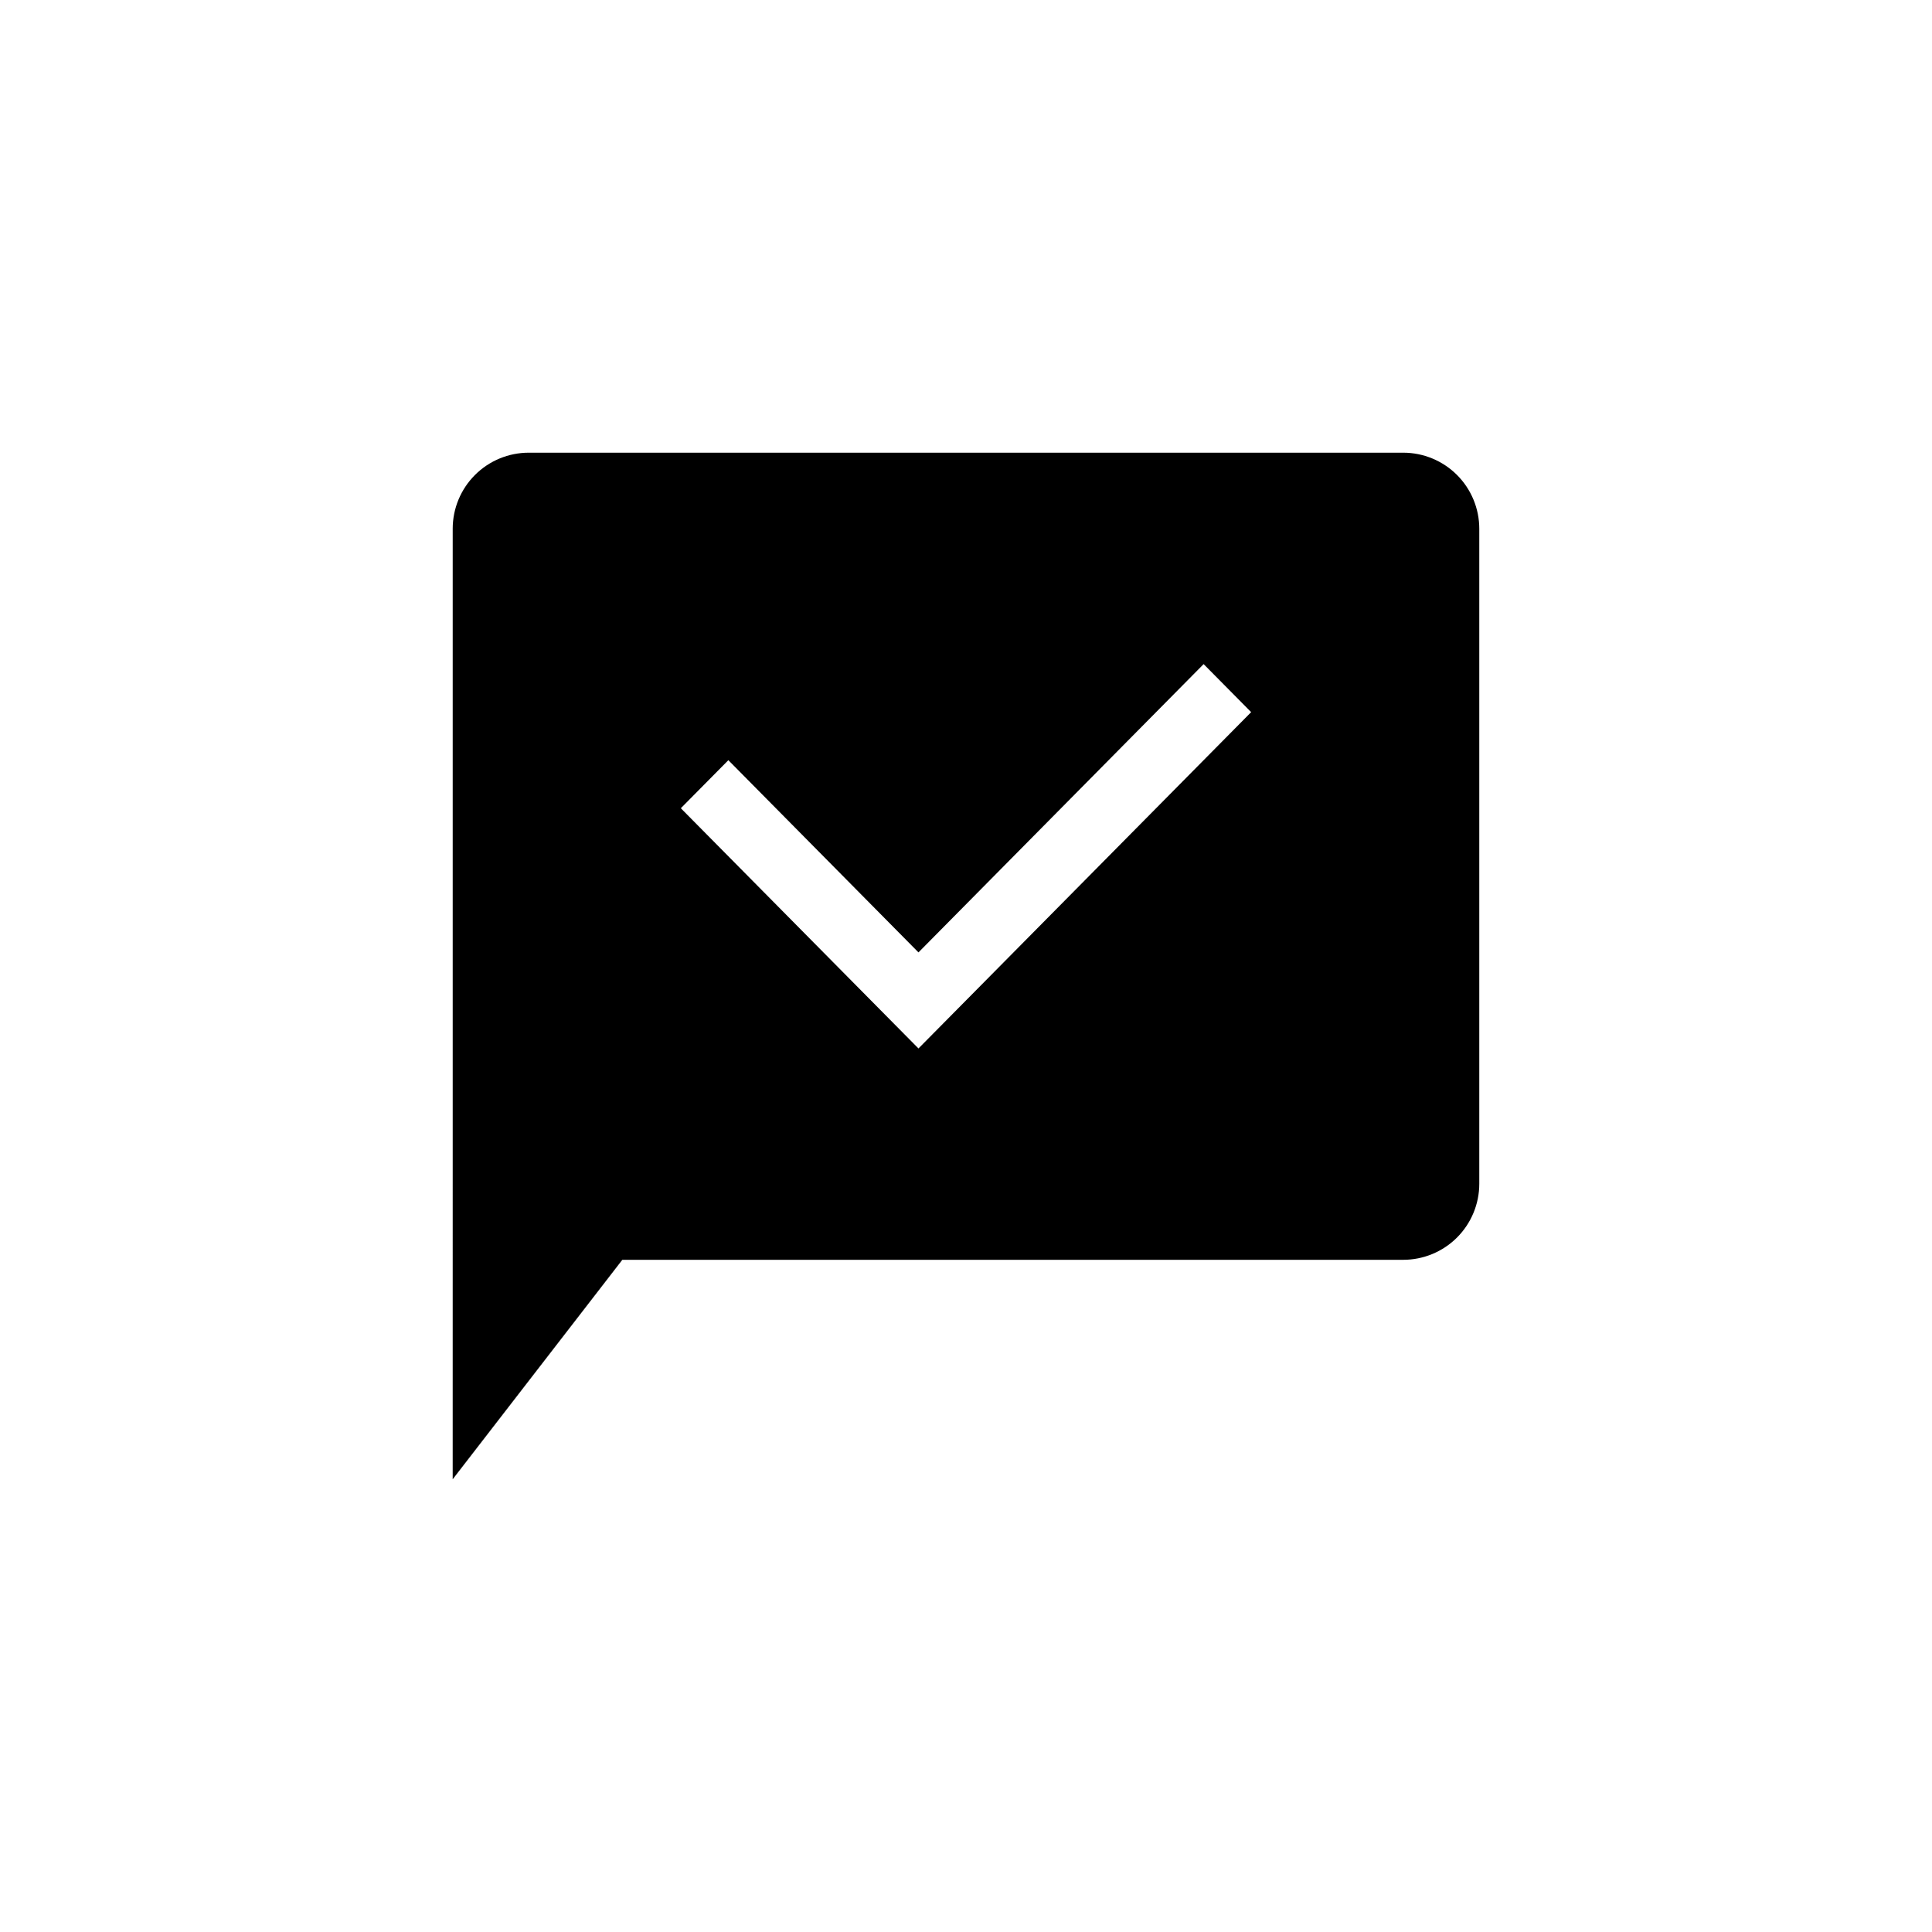
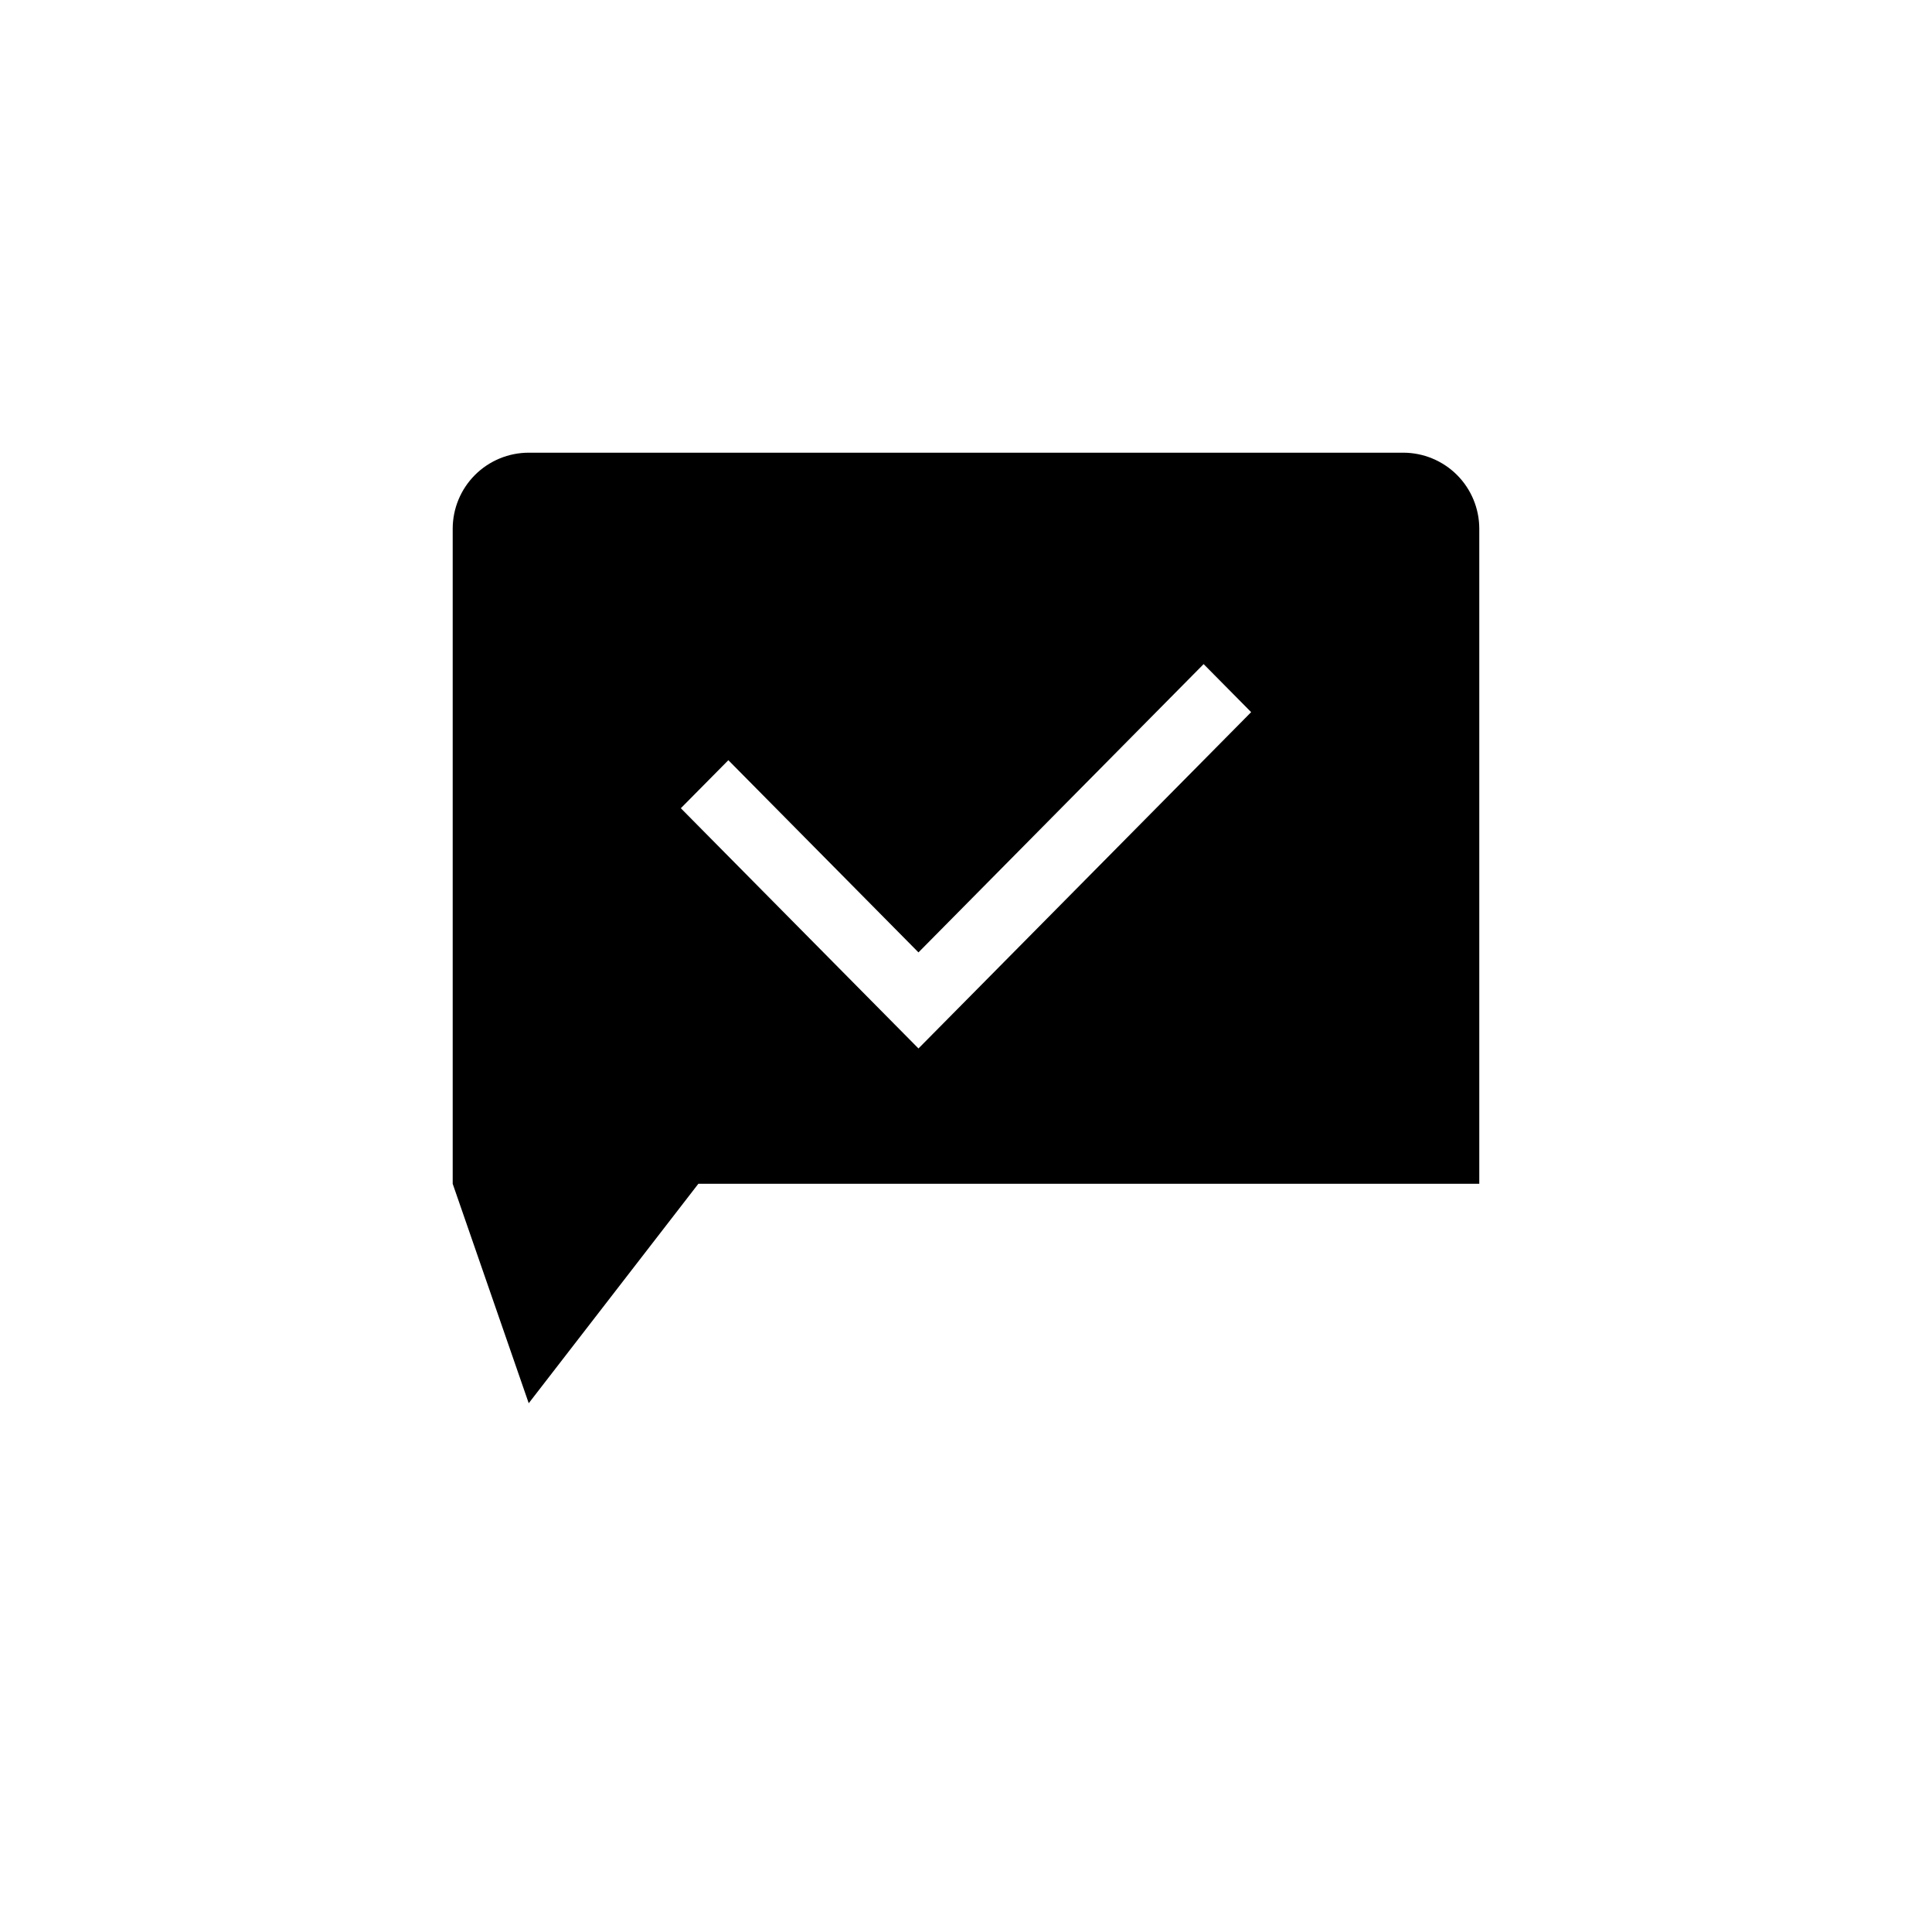
<svg xmlns="http://www.w3.org/2000/svg" fill="#000000" width="800px" height="800px" version="1.1" viewBox="144 144 512 512">
-   <path d="m263.97 457.72v-173.6c0-5.344 2.125-10.469 5.902-14.25 3.781-3.777 8.906-5.902 14.25-5.902h231.75c5.344 0 10.469 2.125 14.25 5.902 3.777 3.781 5.902 8.906 5.902 14.25v173.59c0 5.344-2.125 10.469-5.902 14.25-3.781 3.777-8.906 5.902-14.25 5.902h-206.95l-44.957 58.16zm60.457-99.531 50.383 50.934 12.594 12.73 12.594-12.73 75.57-76.398-12.594-12.73-75.57 76.398-50.383-50.934z" />
+   <path d="m263.97 457.72v-173.6c0-5.344 2.125-10.469 5.902-14.25 3.781-3.777 8.906-5.902 14.25-5.902h231.75c5.344 0 10.469 2.125 14.25 5.902 3.777 3.781 5.902 8.906 5.902 14.25v173.59h-206.95l-44.957 58.16zm60.457-99.531 50.383 50.934 12.594 12.73 12.594-12.73 75.57-76.398-12.594-12.73-75.57 76.398-50.383-50.934z" />
</svg>